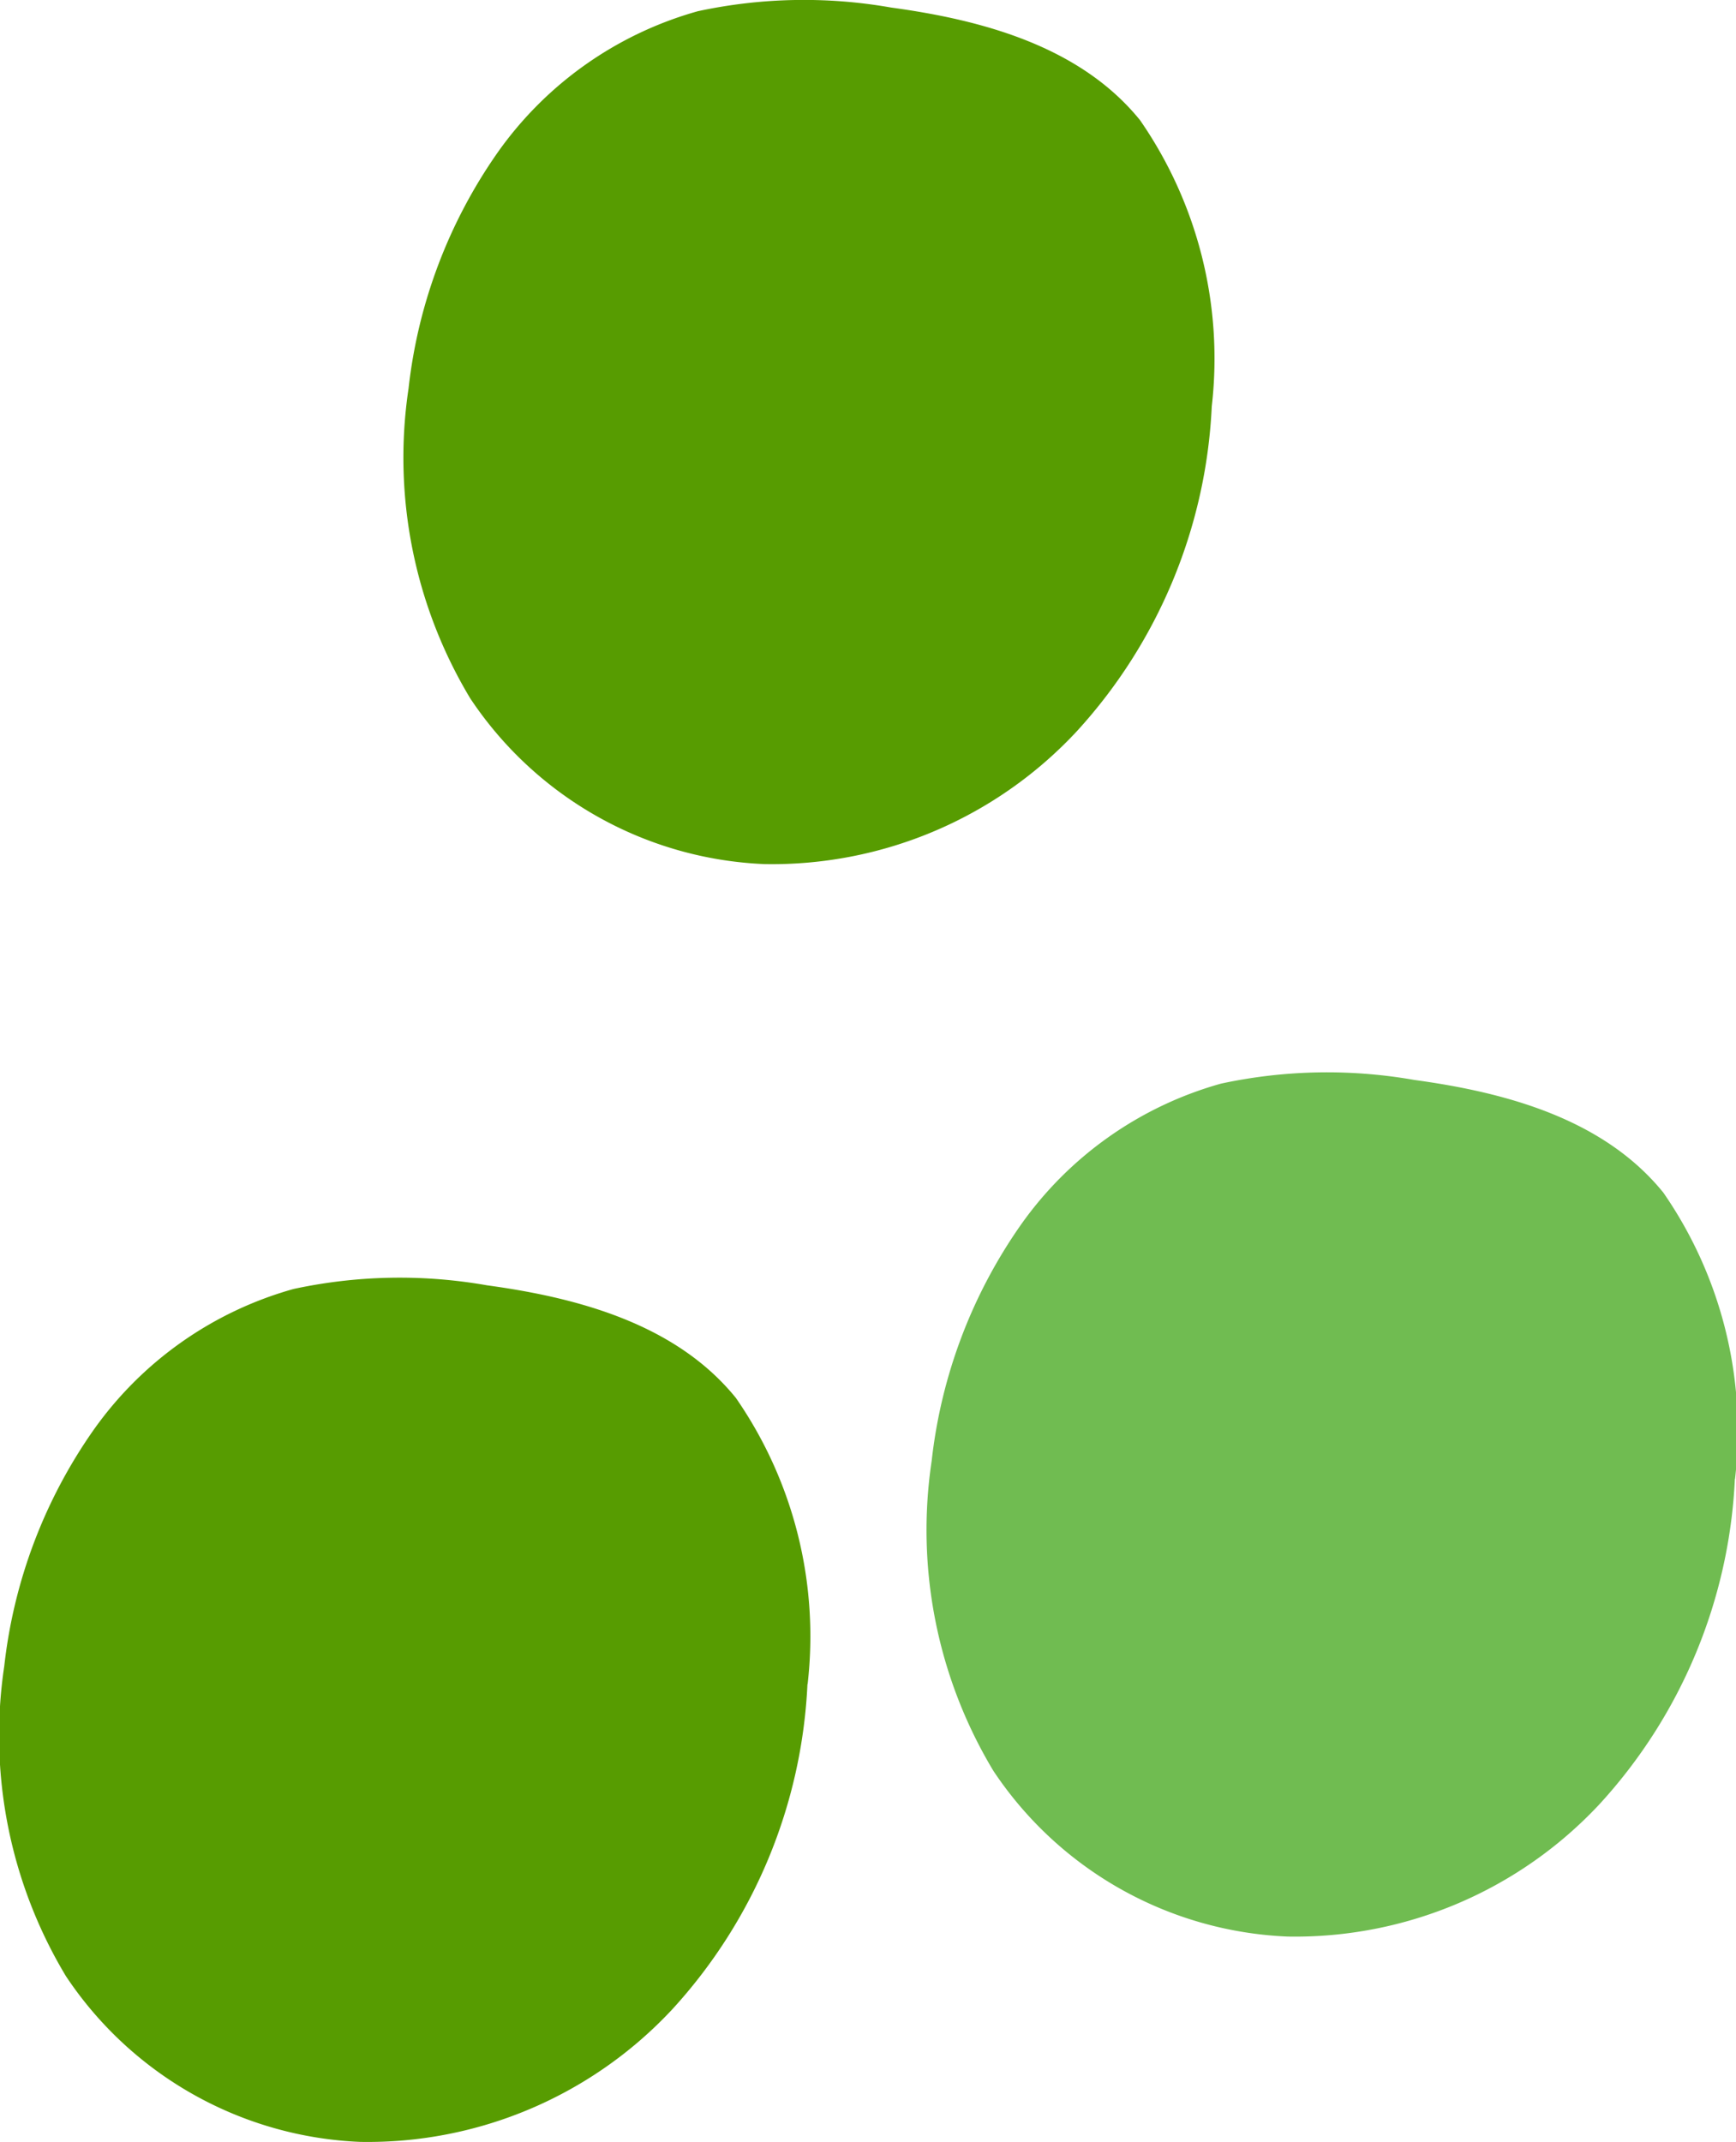
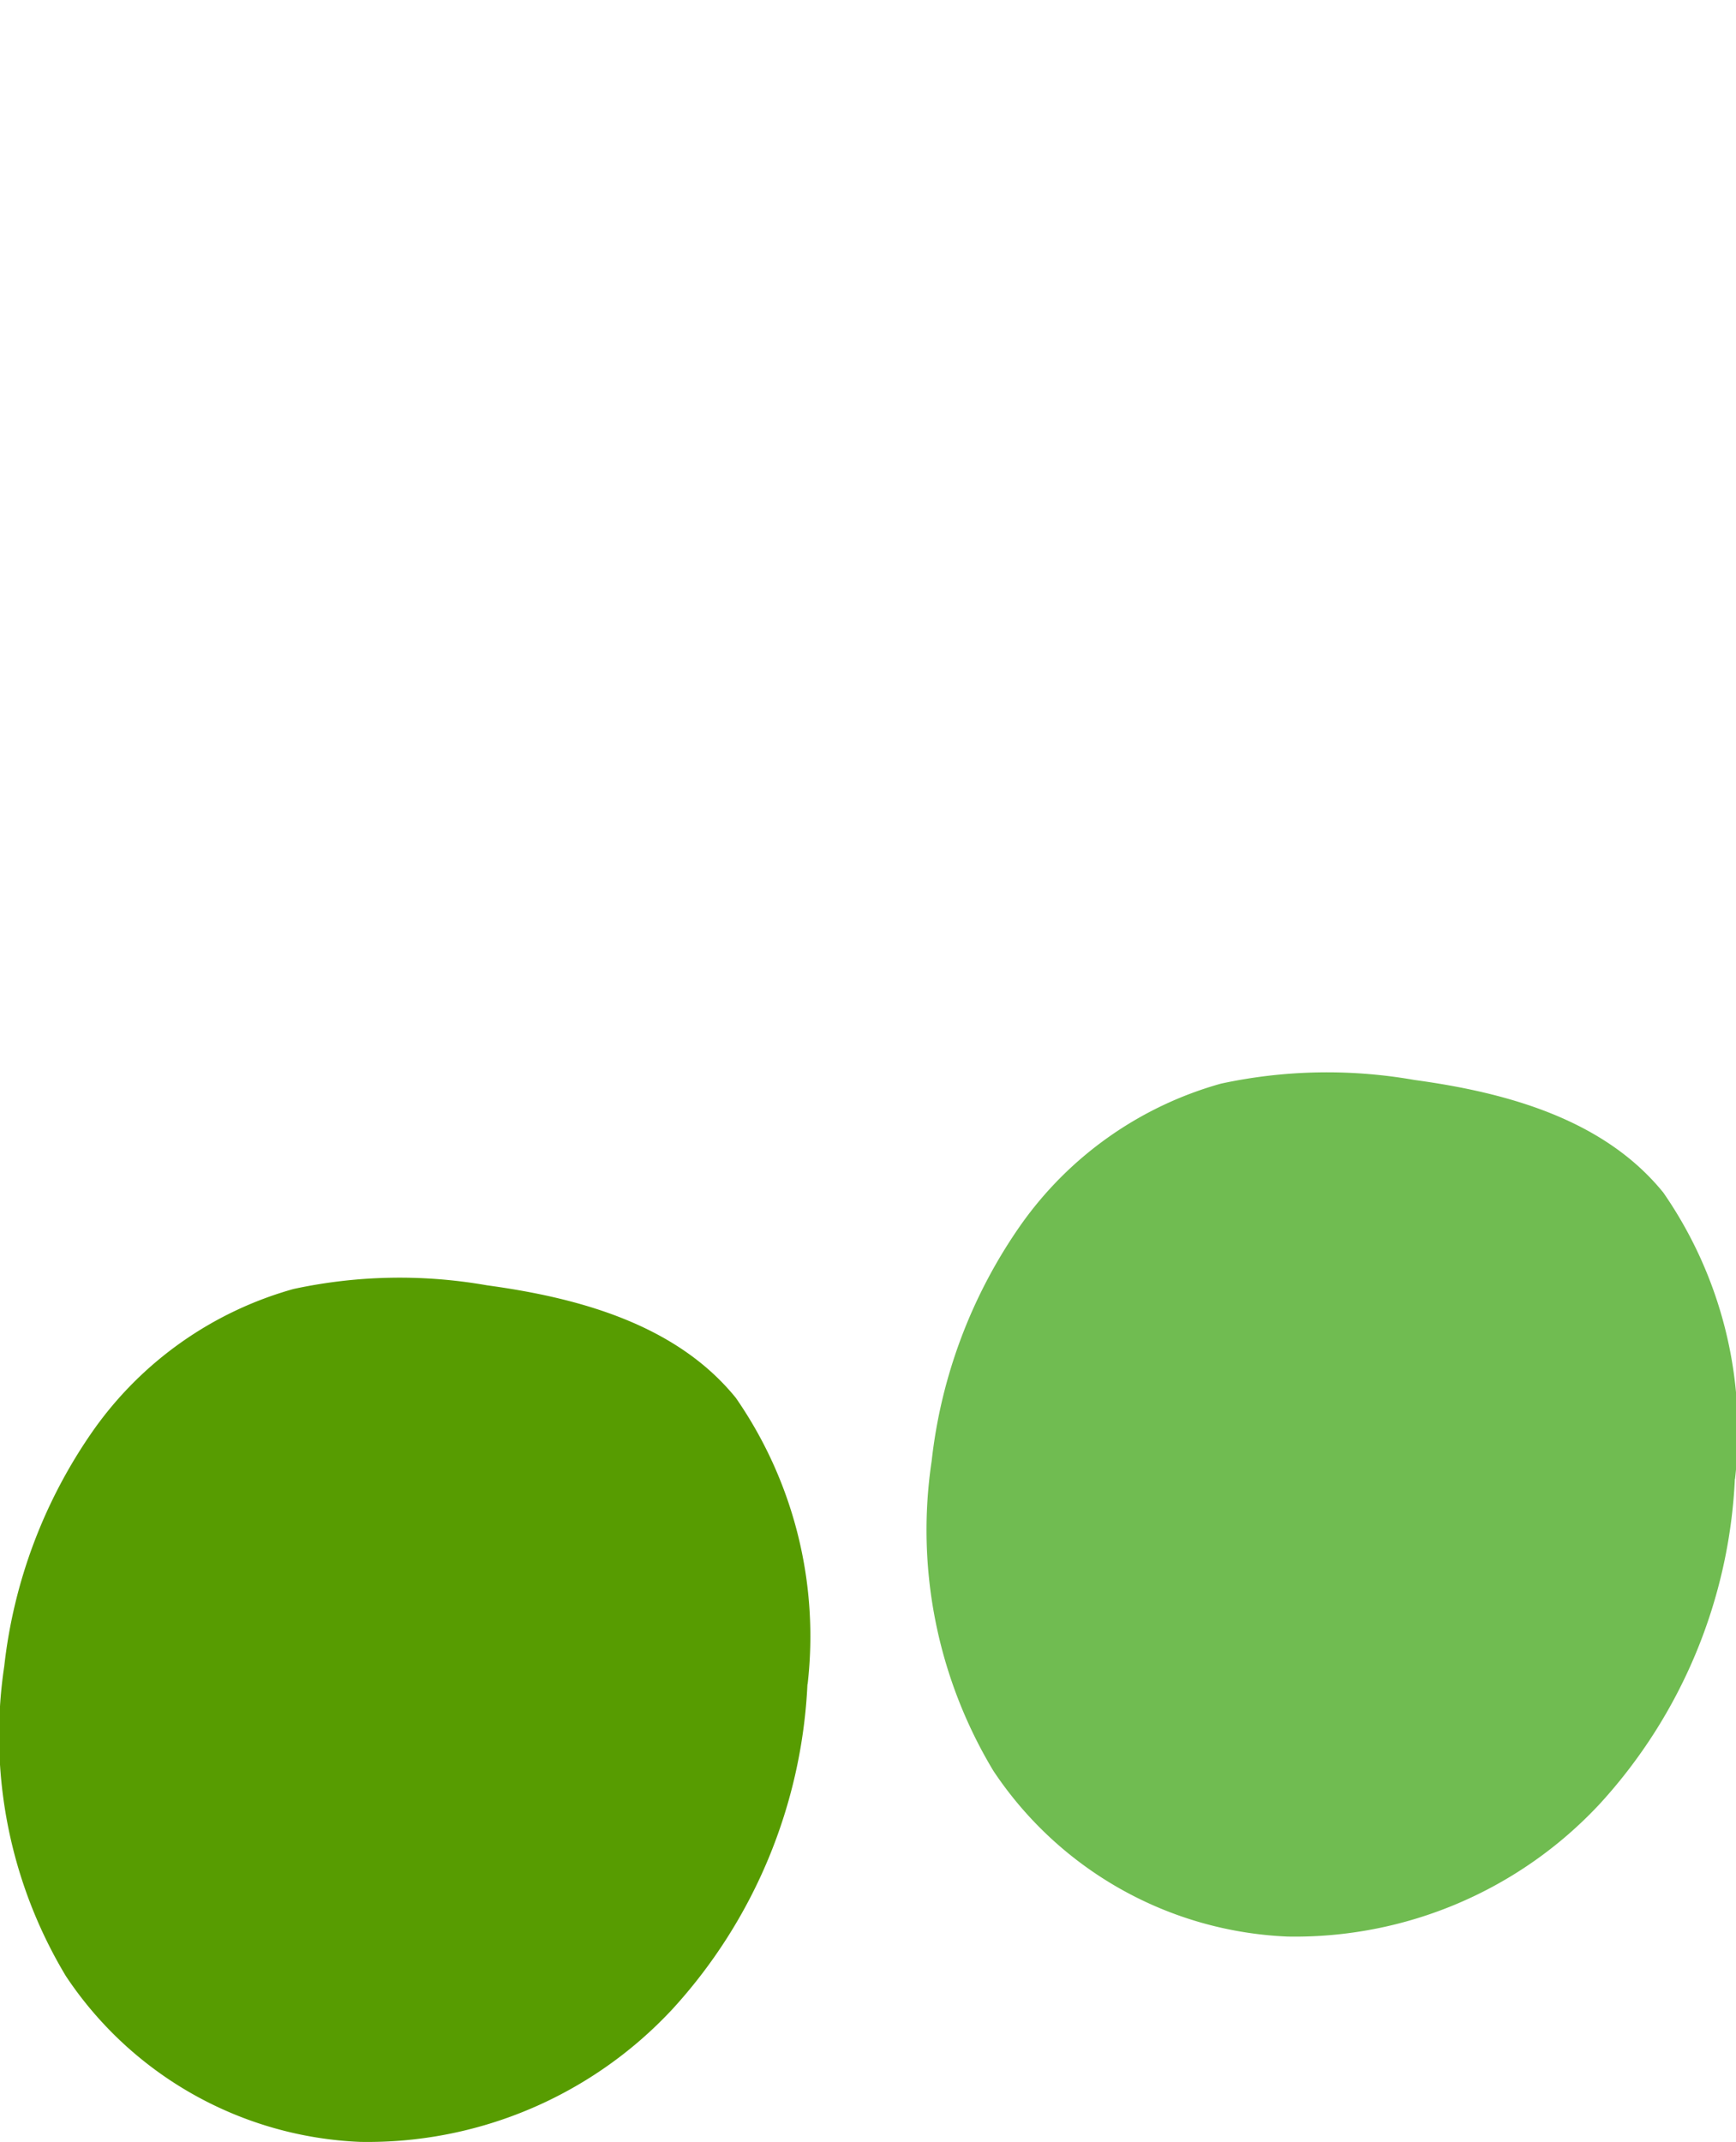
<svg xmlns="http://www.w3.org/2000/svg" id="Layer_1-2" width="41.628" height="51.356" viewBox="0 0 41.628 51.356">
  <path id="Path_101" data-name="Path 101" d="M19.368,127.205a12.385,12.385,0,0,1-3.229,7.78,9.984,9.984,0,0,1-7.493,3.192,8.918,8.918,0,0,1-7.06-3.975,11.194,11.194,0,0,1-1.478-7.43,12.2,12.2,0,0,1,2.137-5.656,8.759,8.759,0,0,1,4.8-3.387,12.078,12.078,0,0,1,4.639-.088c2.2.3,4.538.935,5.968,2.7a10.034,10.034,0,0,1,1.72,6.863Z" transform="translate(-0.006 -86.827)" fill="#579c01" />
-   <path id="Path_102" data-name="Path 102" d="M45.688,9.745a12.385,12.385,0,0,1-3.229,7.78,9.984,9.984,0,0,1-7.493,3.192,8.918,8.918,0,0,1-7.06-3.975,11.194,11.194,0,0,1-1.478-7.43,12.2,12.2,0,0,1,2.137-5.656A8.768,8.768,0,0,1,33.364.27,12.078,12.078,0,0,1,38,.182c2.2.3,4.538.935,5.968,2.7a10.033,10.033,0,0,1,1.72,6.863Z" transform="translate(-16.631 -0.001)" fill="#579c01" />
  <path id="Path_103" data-name="Path 103" d="M90.248,100.875a12.385,12.385,0,0,1-3.229,7.78,9.984,9.984,0,0,1-7.493,3.192,8.918,8.918,0,0,1-7.06-3.975,11.193,11.193,0,0,1-1.478-7.43,12.2,12.2,0,0,1,2.137-5.656,8.758,8.758,0,0,1,4.8-3.387,12.078,12.078,0,0,1,4.639-.088c2.2.3,4.538.935,5.968,2.7a10.034,10.034,0,0,1,1.72,6.863Z" transform="translate(-48.647 -65.42)" fill="#70bc51" />
</svg>